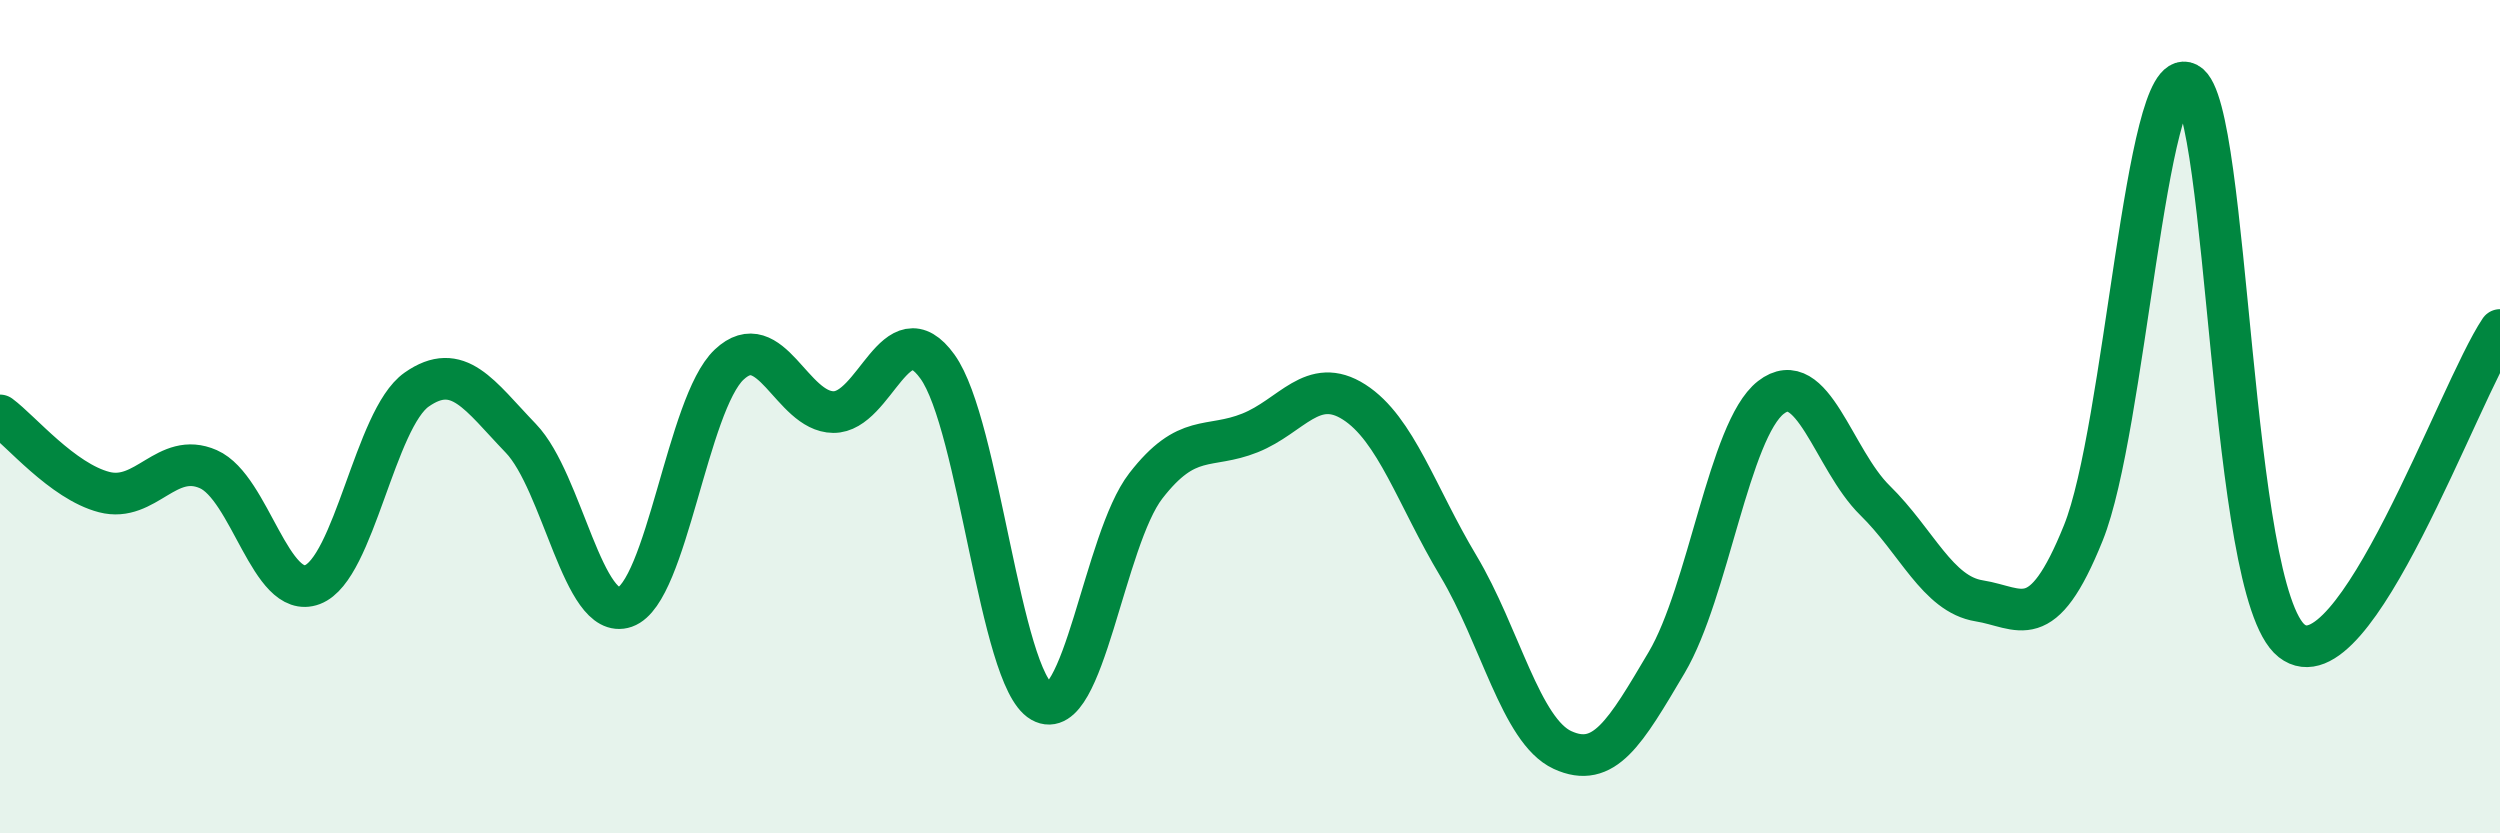
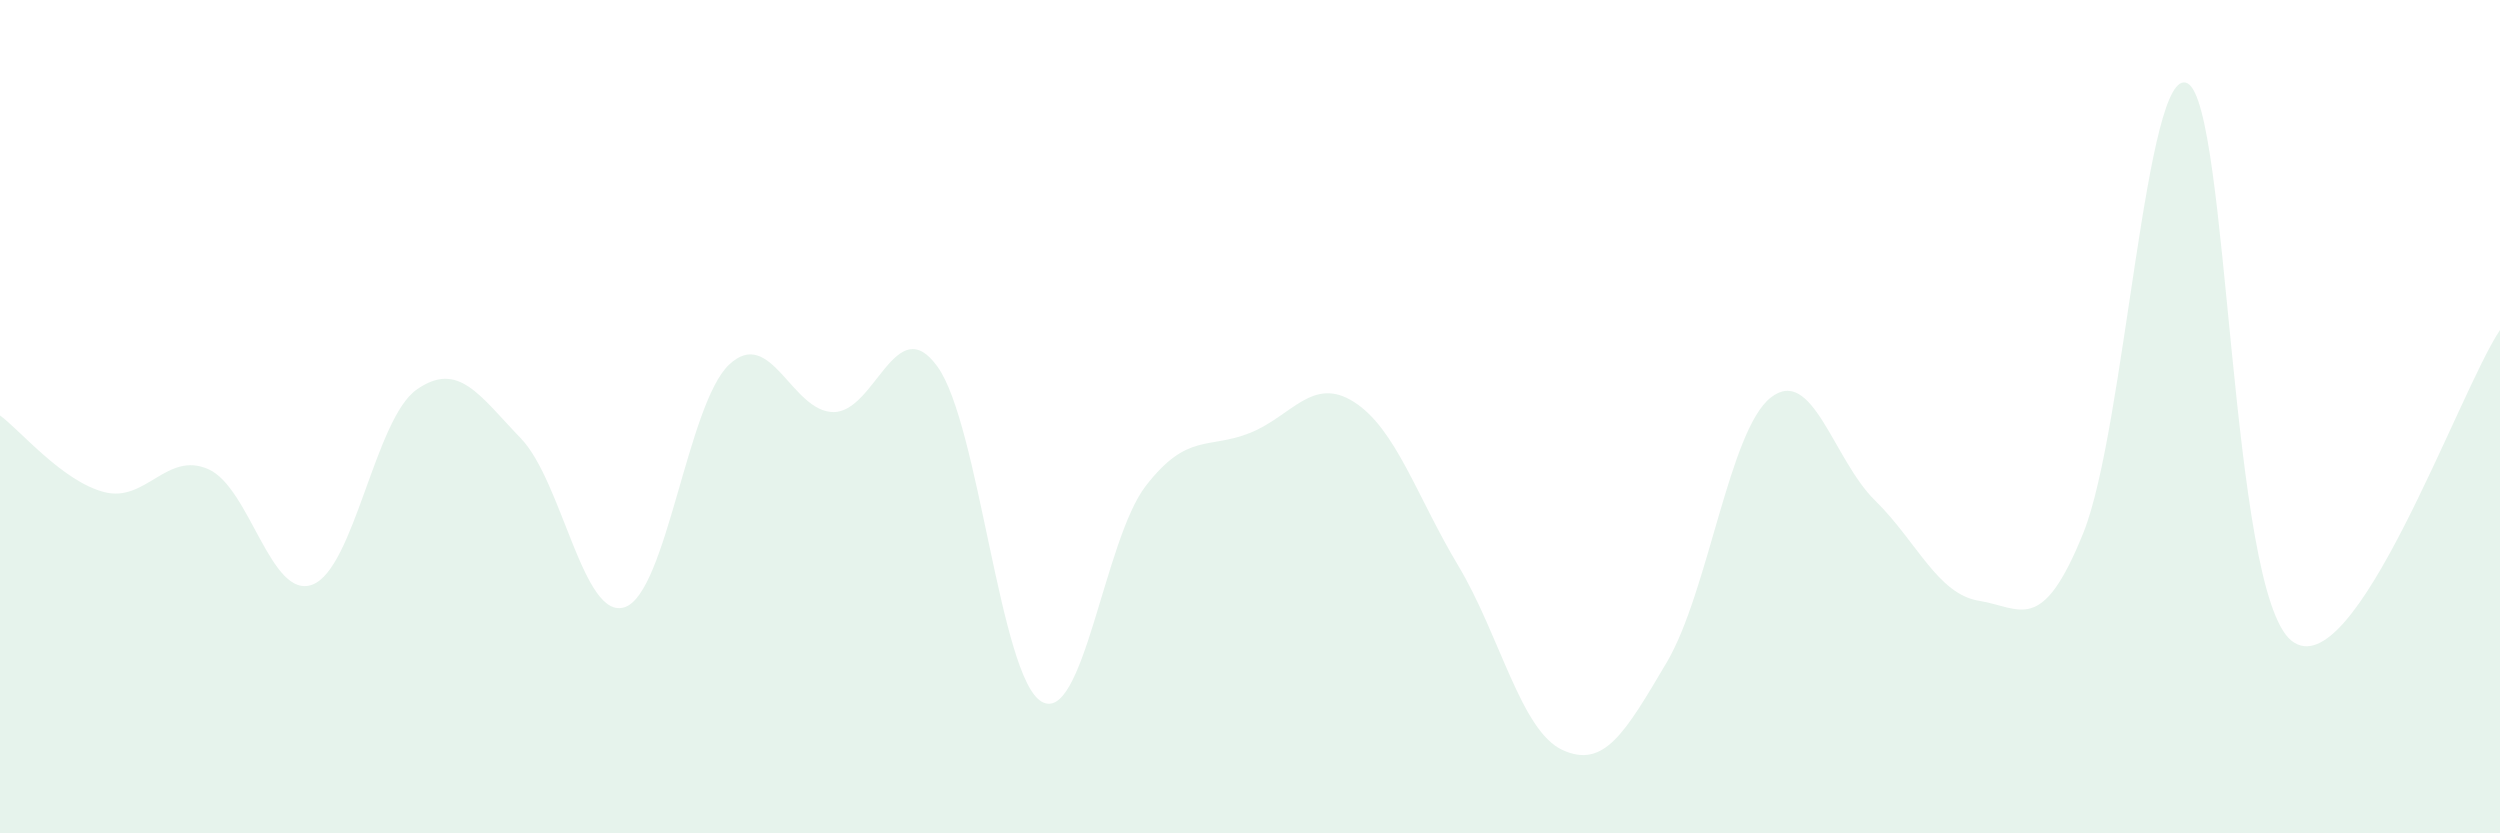
<svg xmlns="http://www.w3.org/2000/svg" width="60" height="20" viewBox="0 0 60 20">
  <path d="M 0,9.97 C 0.5,10.34 1.5,11.55 2.5,11.81 C 3.5,12.07 4,10.82 5,11.26 C 6,11.7 6.5,14.41 7.5,14.03 C 8.5,13.65 9,10.05 10,9.35 C 11,8.65 11.5,9.48 12.5,10.52 C 13.5,11.56 14,14.92 15,14.57 C 16,14.22 16.5,9.69 17.5,8.75 C 18.5,7.81 19,9.88 20,9.89 C 21,9.9 21.5,7.41 22.5,8.8 C 23.5,10.19 24,16.27 25,16.84 C 26,17.41 26.5,12.95 27.5,11.66 C 28.5,10.37 29,10.79 30,10.39 C 31,9.99 31.5,9.01 32.5,9.65 C 33.5,10.29 34,11.91 35,13.58 C 36,15.25 36.5,17.54 37.5,18 C 38.5,18.46 39,17.59 40,15.9 C 41,14.21 41.5,10.32 42.5,9.54 C 43.5,8.76 44,11.03 45,12.01 C 46,12.99 46.5,14.26 47.5,14.42 C 48.5,14.58 49,15.27 50,12.79 C 51,10.31 51.5,1.48 52.5,2 C 53.5,2.52 53.5,14.2 55,15.38 C 56.5,16.56 59,9.41 60,7.92L60 20L0 20Z" fill="#008740" opacity="0.1" stroke-linecap="round" stroke-linejoin="round" />
-   <path d="M 0,9.97 C 0.5,10.34 1.5,11.55 2.5,11.81 C 3.5,12.07 4,10.82 5,11.26 C 6,11.7 6.5,14.41 7.5,14.03 C 8.5,13.65 9,10.05 10,9.35 C 11,8.65 11.5,9.48 12.5,10.52 C 13.5,11.56 14,14.92 15,14.57 C 16,14.22 16.5,9.69 17.5,8.75 C 18.5,7.81 19,9.88 20,9.89 C 21,9.9 21.5,7.41 22.5,8.8 C 23.5,10.19 24,16.27 25,16.84 C 26,17.41 26.5,12.95 27.5,11.66 C 28.5,10.37 29,10.79 30,10.39 C 31,9.99 31.5,9.01 32.5,9.65 C 33.5,10.29 34,11.91 35,13.58 C 36,15.25 36.5,17.54 37.5,18 C 38.5,18.46 39,17.59 40,15.9 C 41,14.21 41.5,10.32 42.5,9.54 C 43.5,8.76 44,11.03 45,12.01 C 46,12.99 46.5,14.26 47.5,14.42 C 48.5,14.58 49,15.27 50,12.79 C 51,10.31 51.5,1.48 52.5,2 C 53.5,2.52 53.5,14.2 55,15.38 C 56.5,16.56 59,9.41 60,7.92" stroke="#008740" stroke-width="1" fill="none" stroke-linecap="round" stroke-linejoin="round" />
</svg>